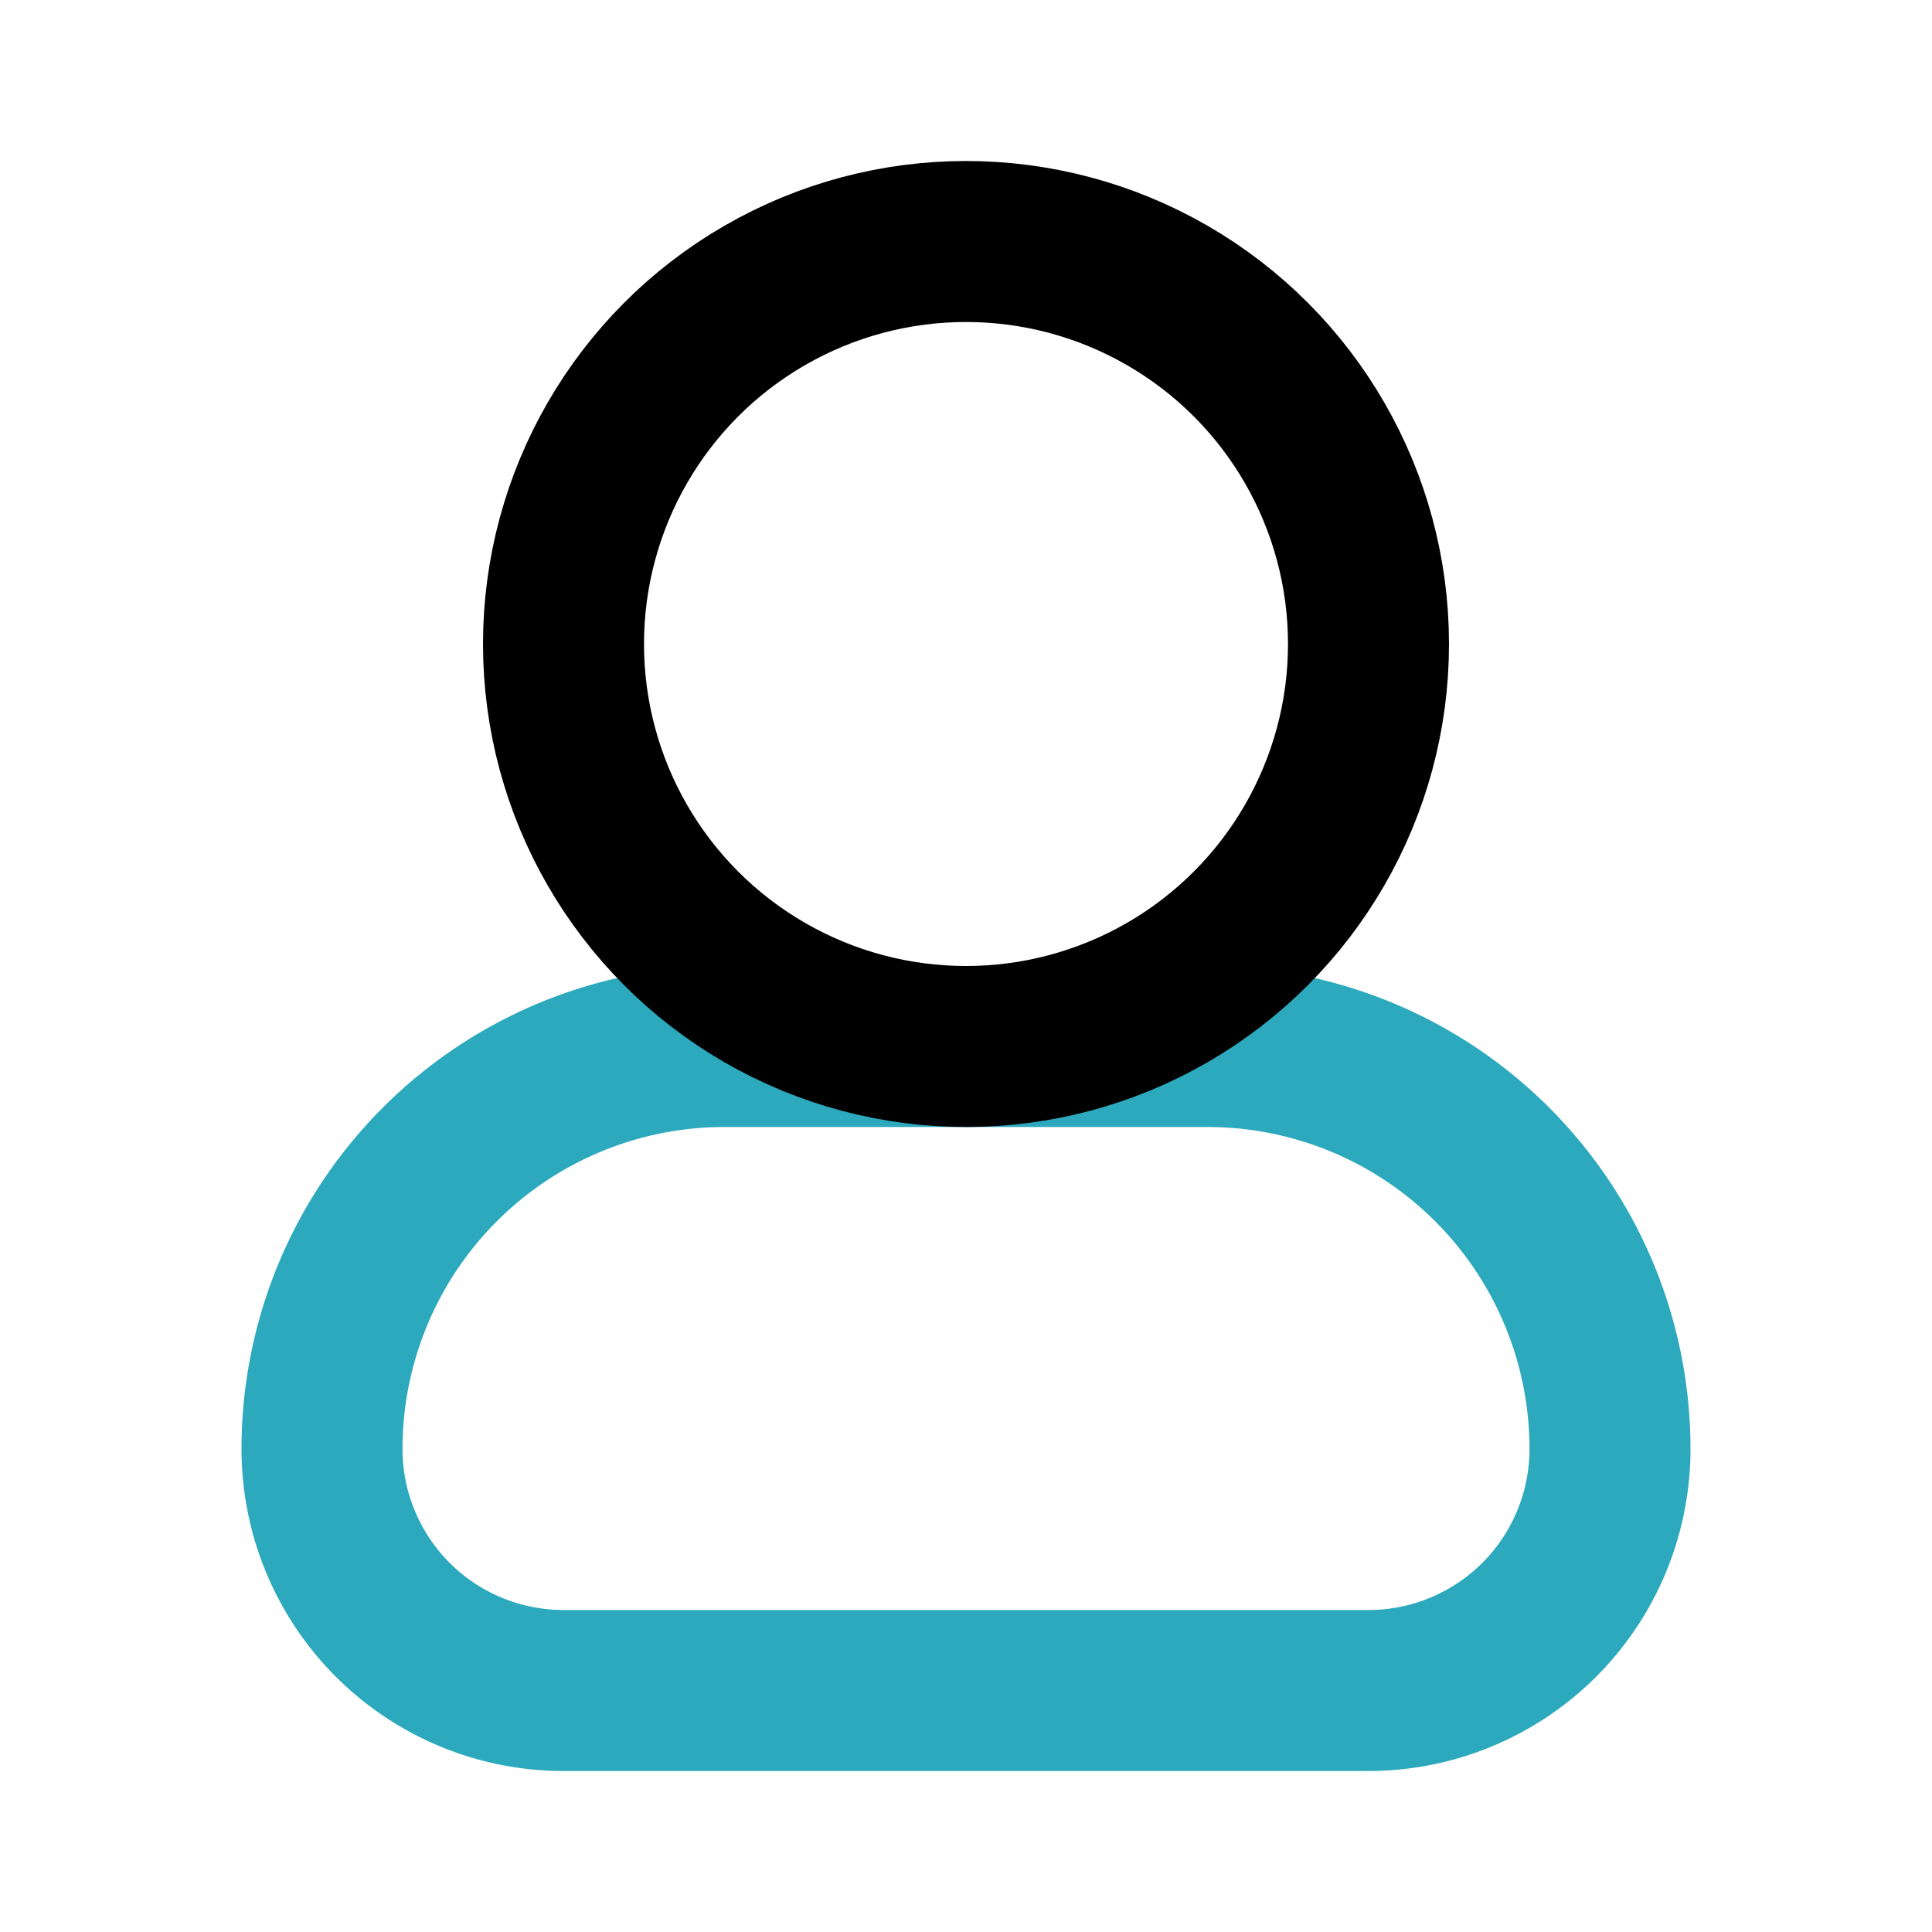
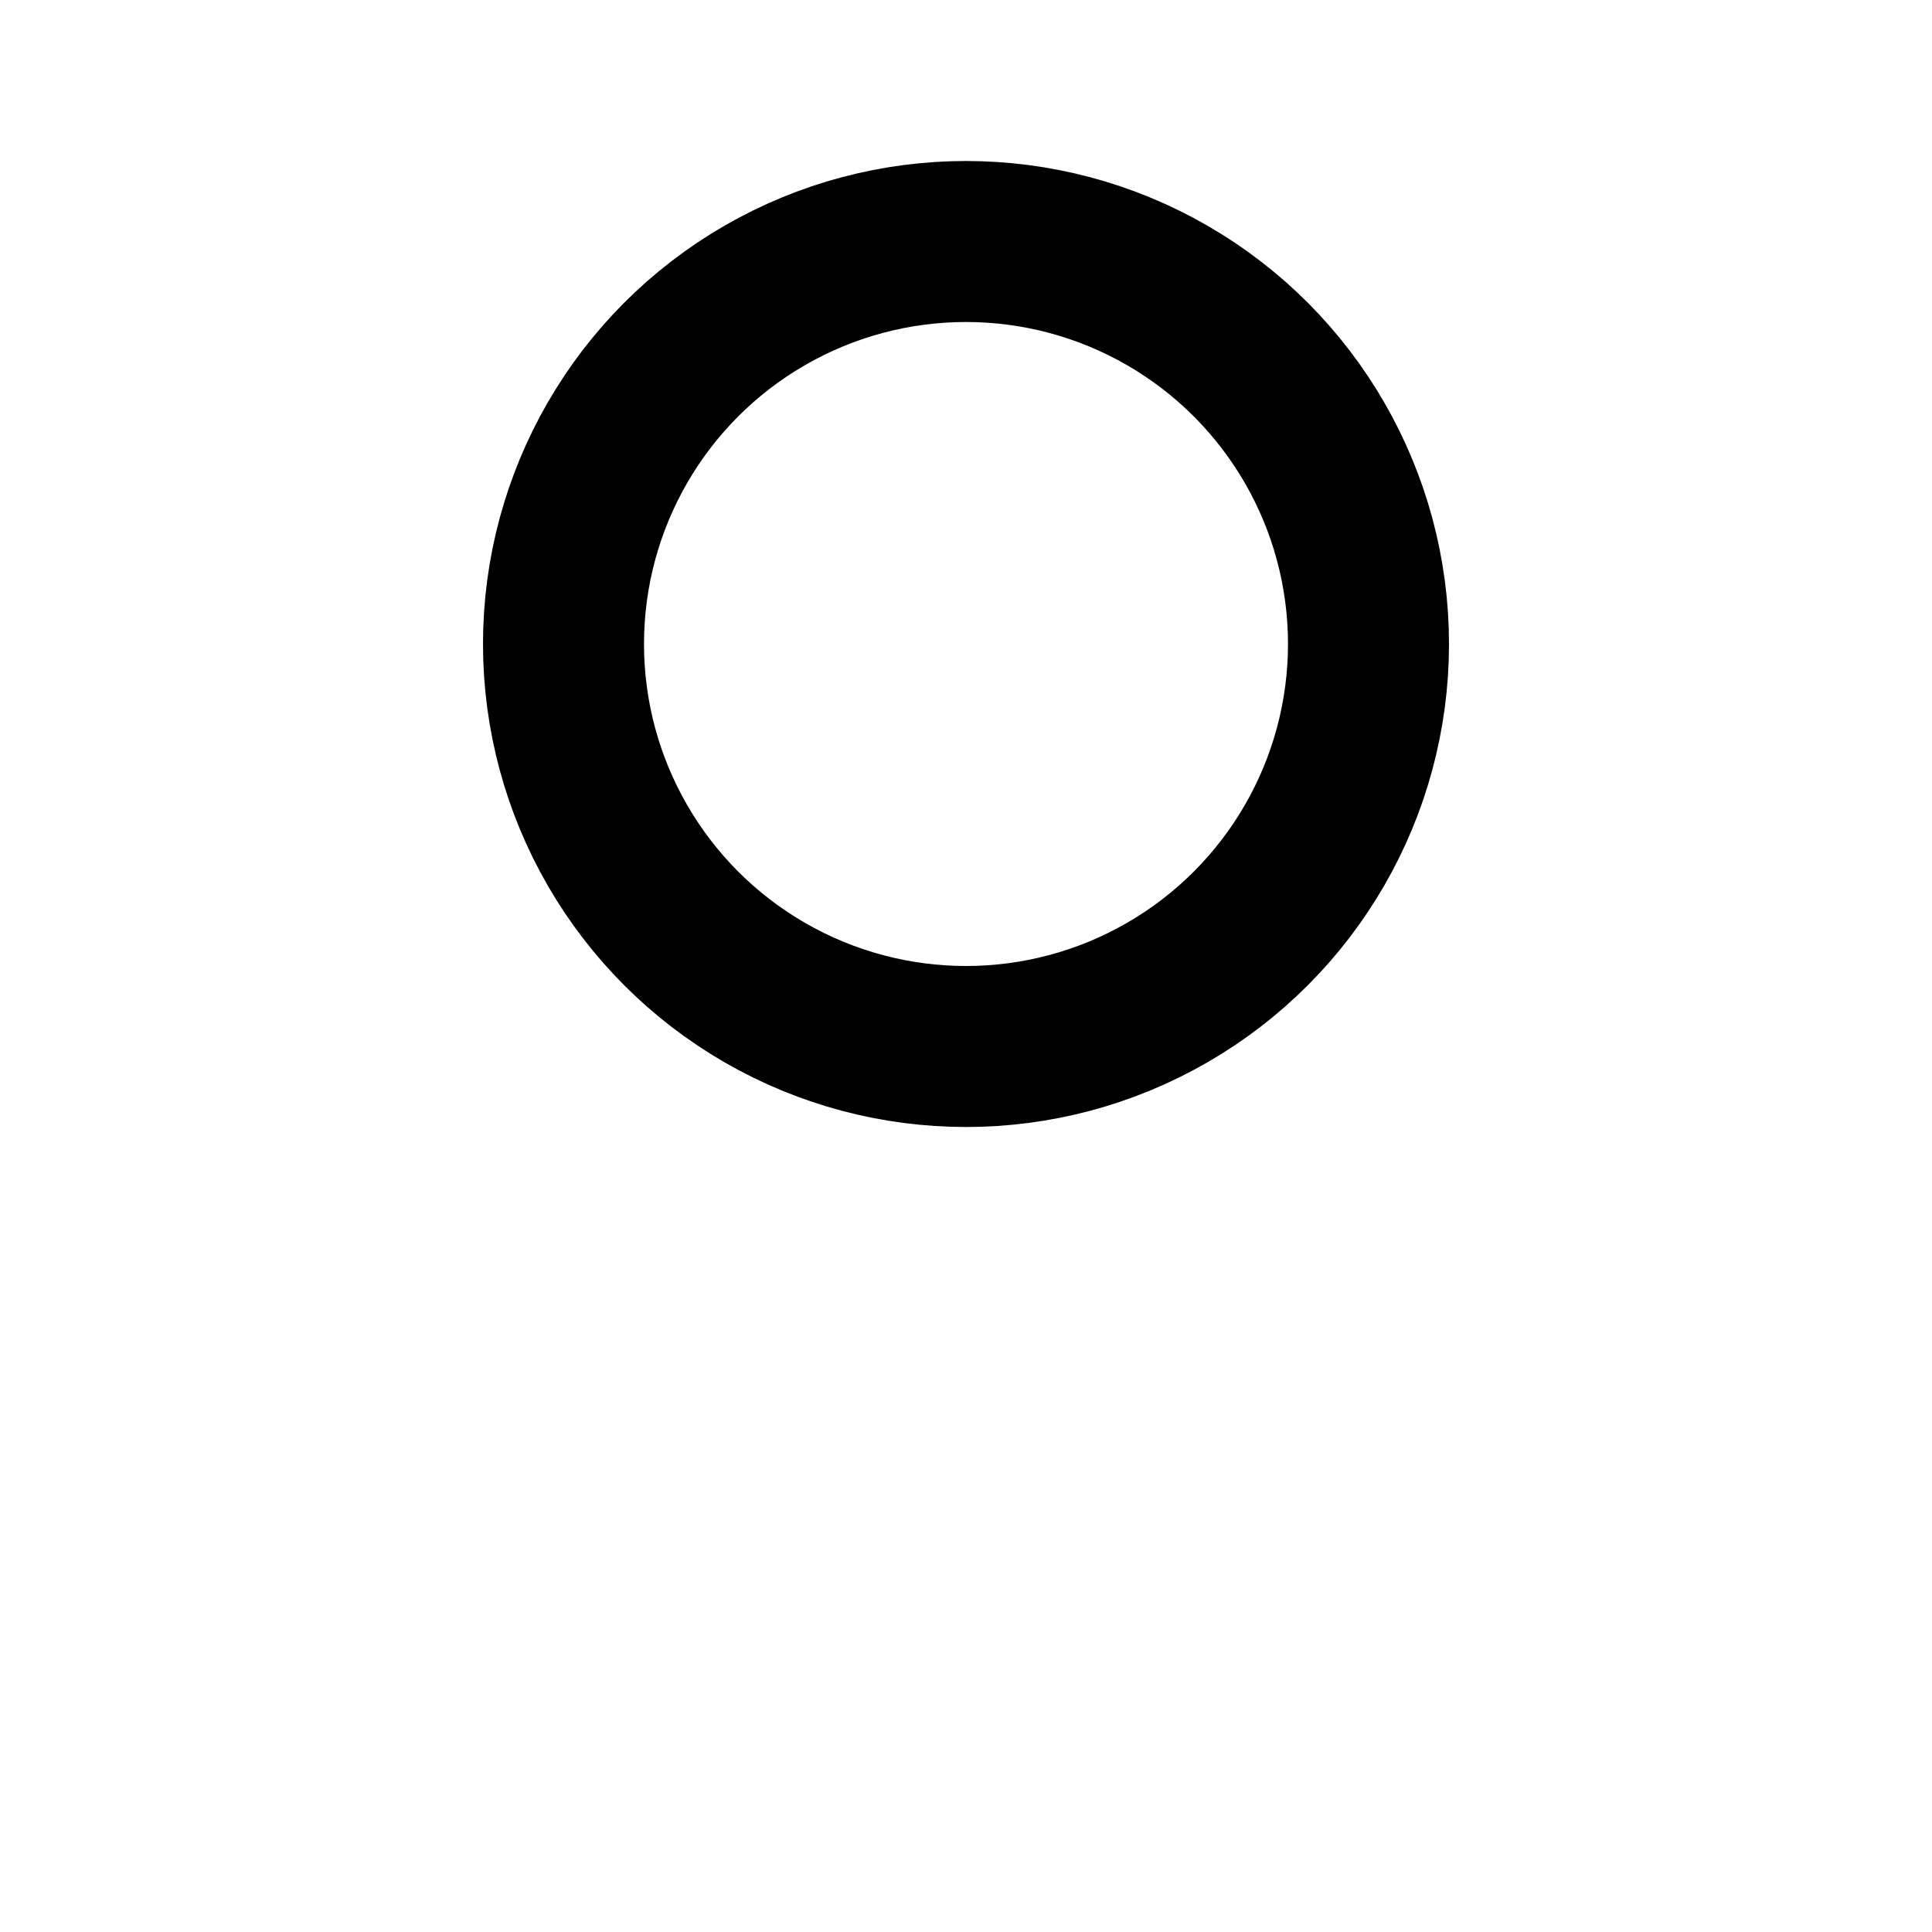
<svg xmlns="http://www.w3.org/2000/svg" fill="#000000" width="800px" height="800px" viewBox="0 0 24 24" id="user-4" data-name="Line Color" class="icon line-color">
-   <path id="secondary" d="M9,13h6a5,5,0,0,1,5,5v0a3,3,0,0,1-3,3H7a3,3,0,0,1-3-3v0a5,5,0,0,1,5-5Z" style="fill: none; stroke: rgb(44, 169, 188); stroke-linecap: round; stroke-linejoin: round; stroke-width: 2;" />
  <circle id="primary" cx="12" cy="8" r="5" style="fill: none; stroke: rgb(0, 0, 0); stroke-linecap: round; stroke-linejoin: round; stroke-width: 2;" />
</svg>